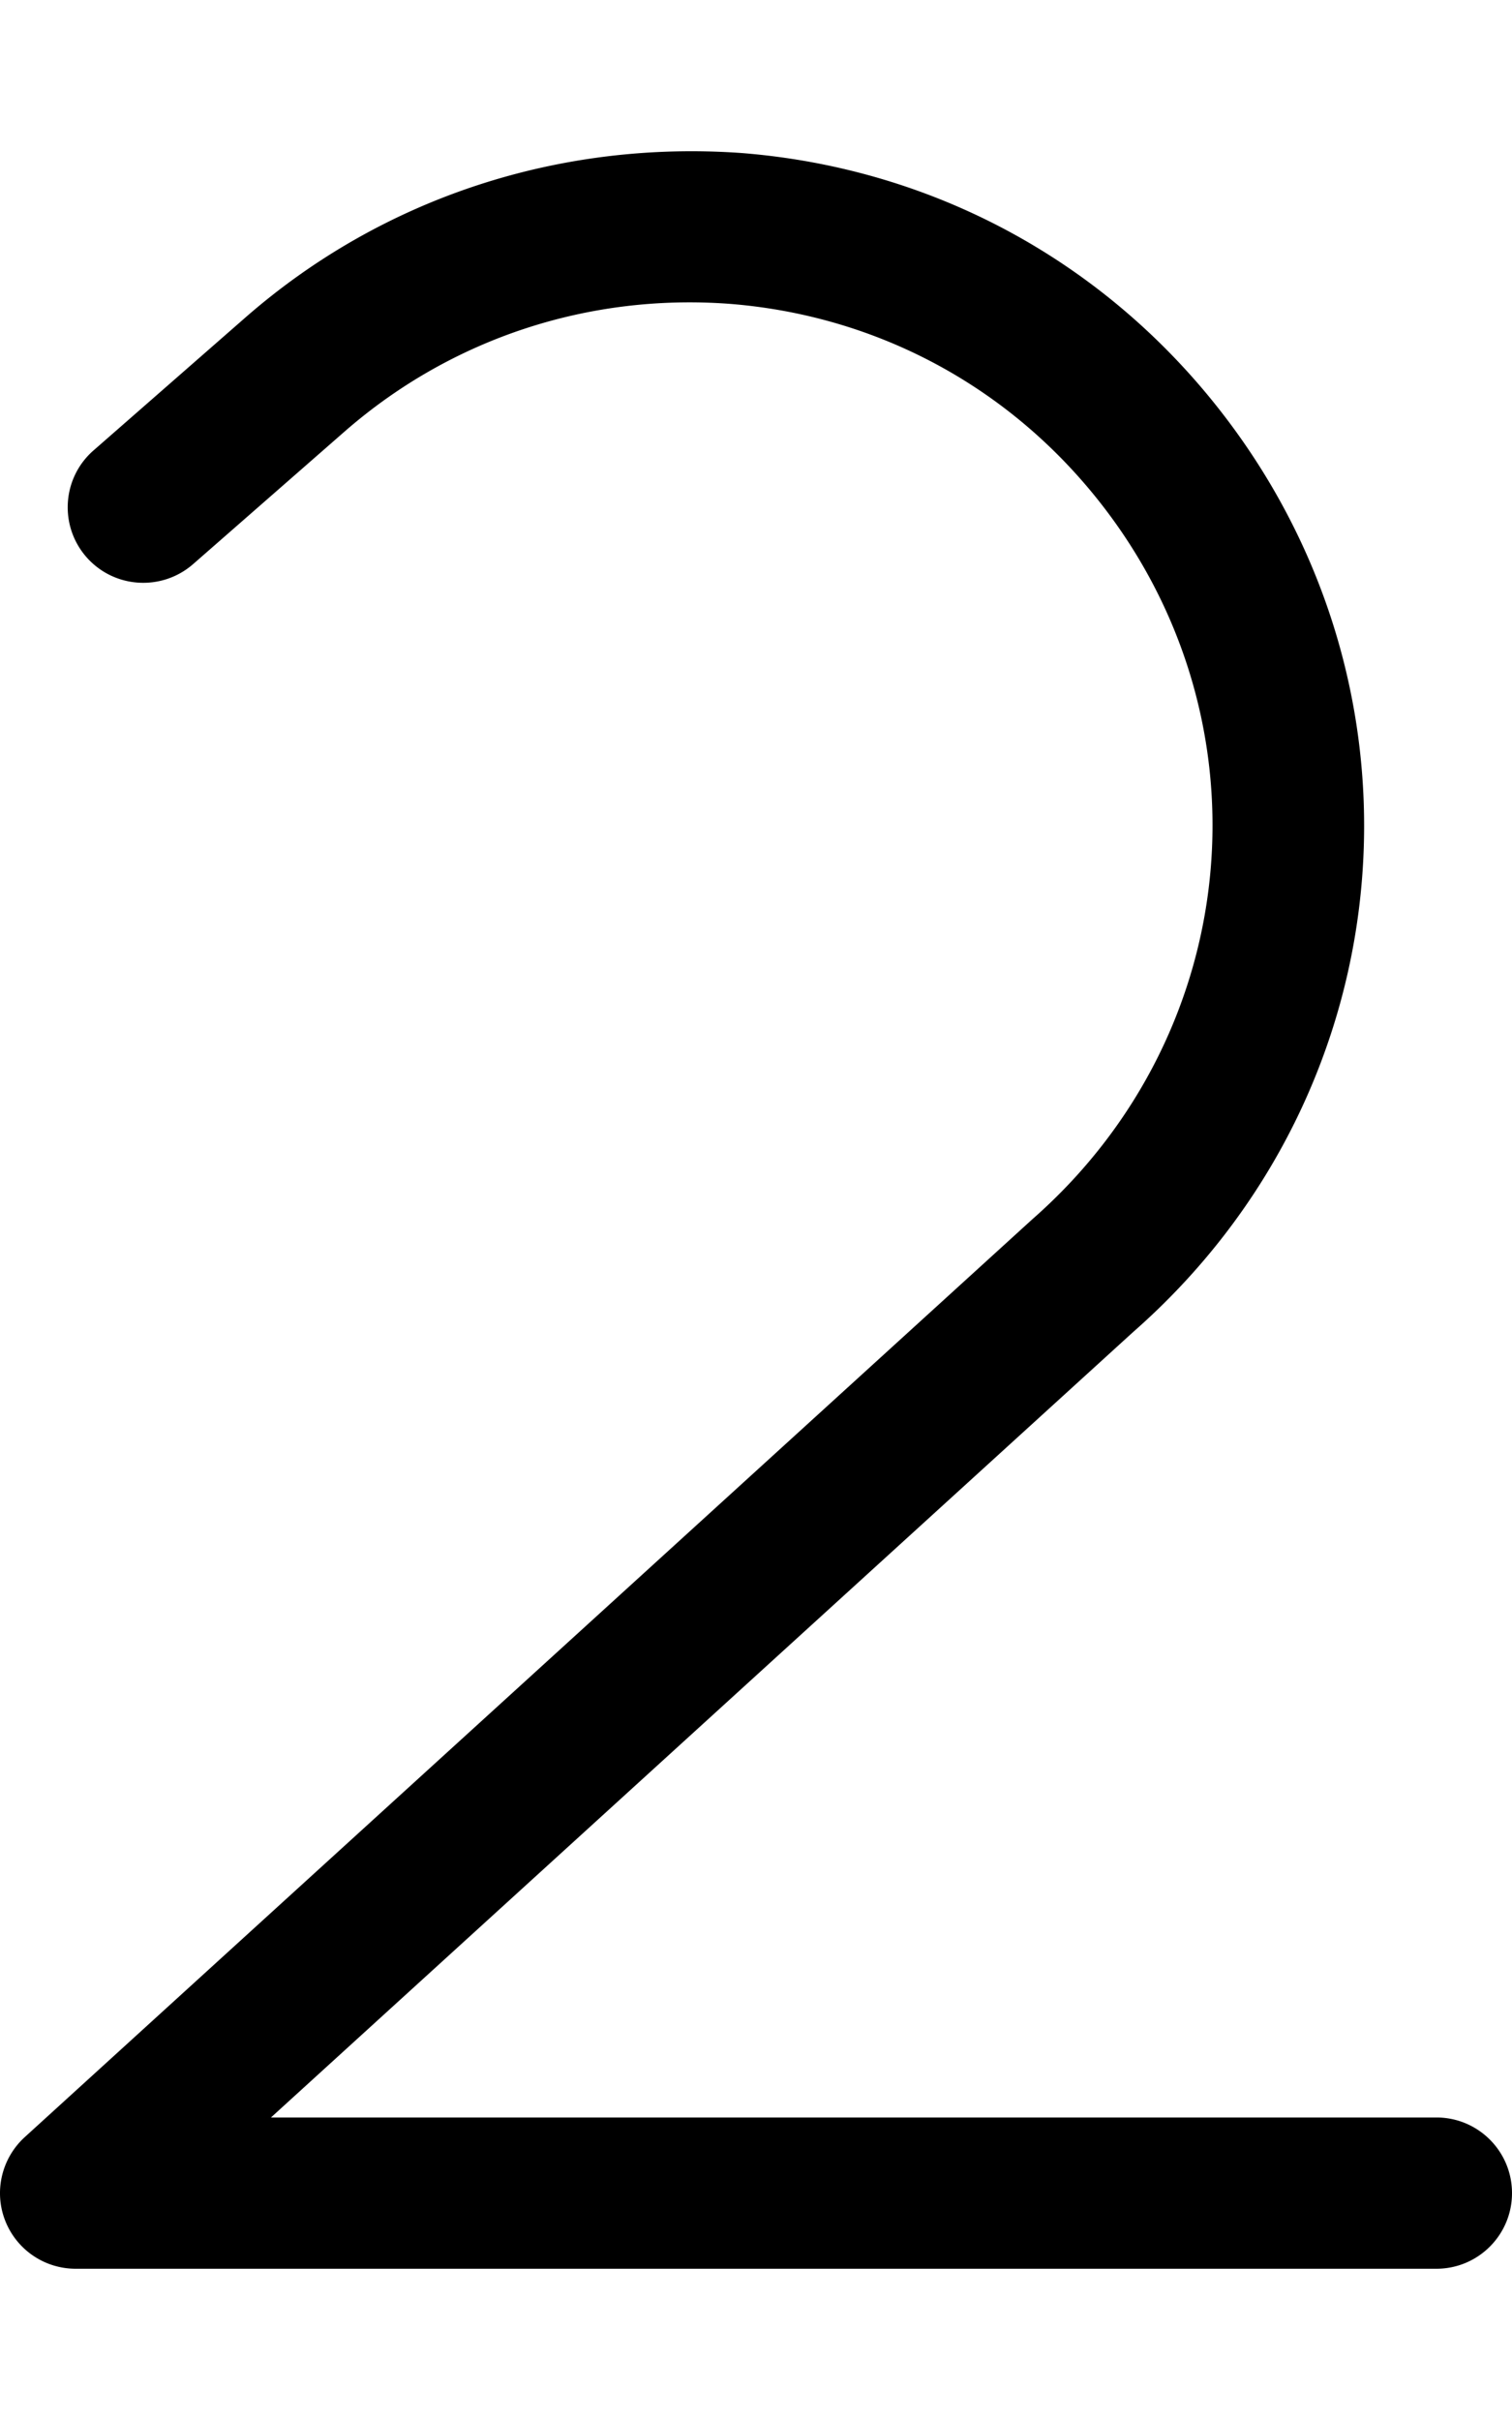
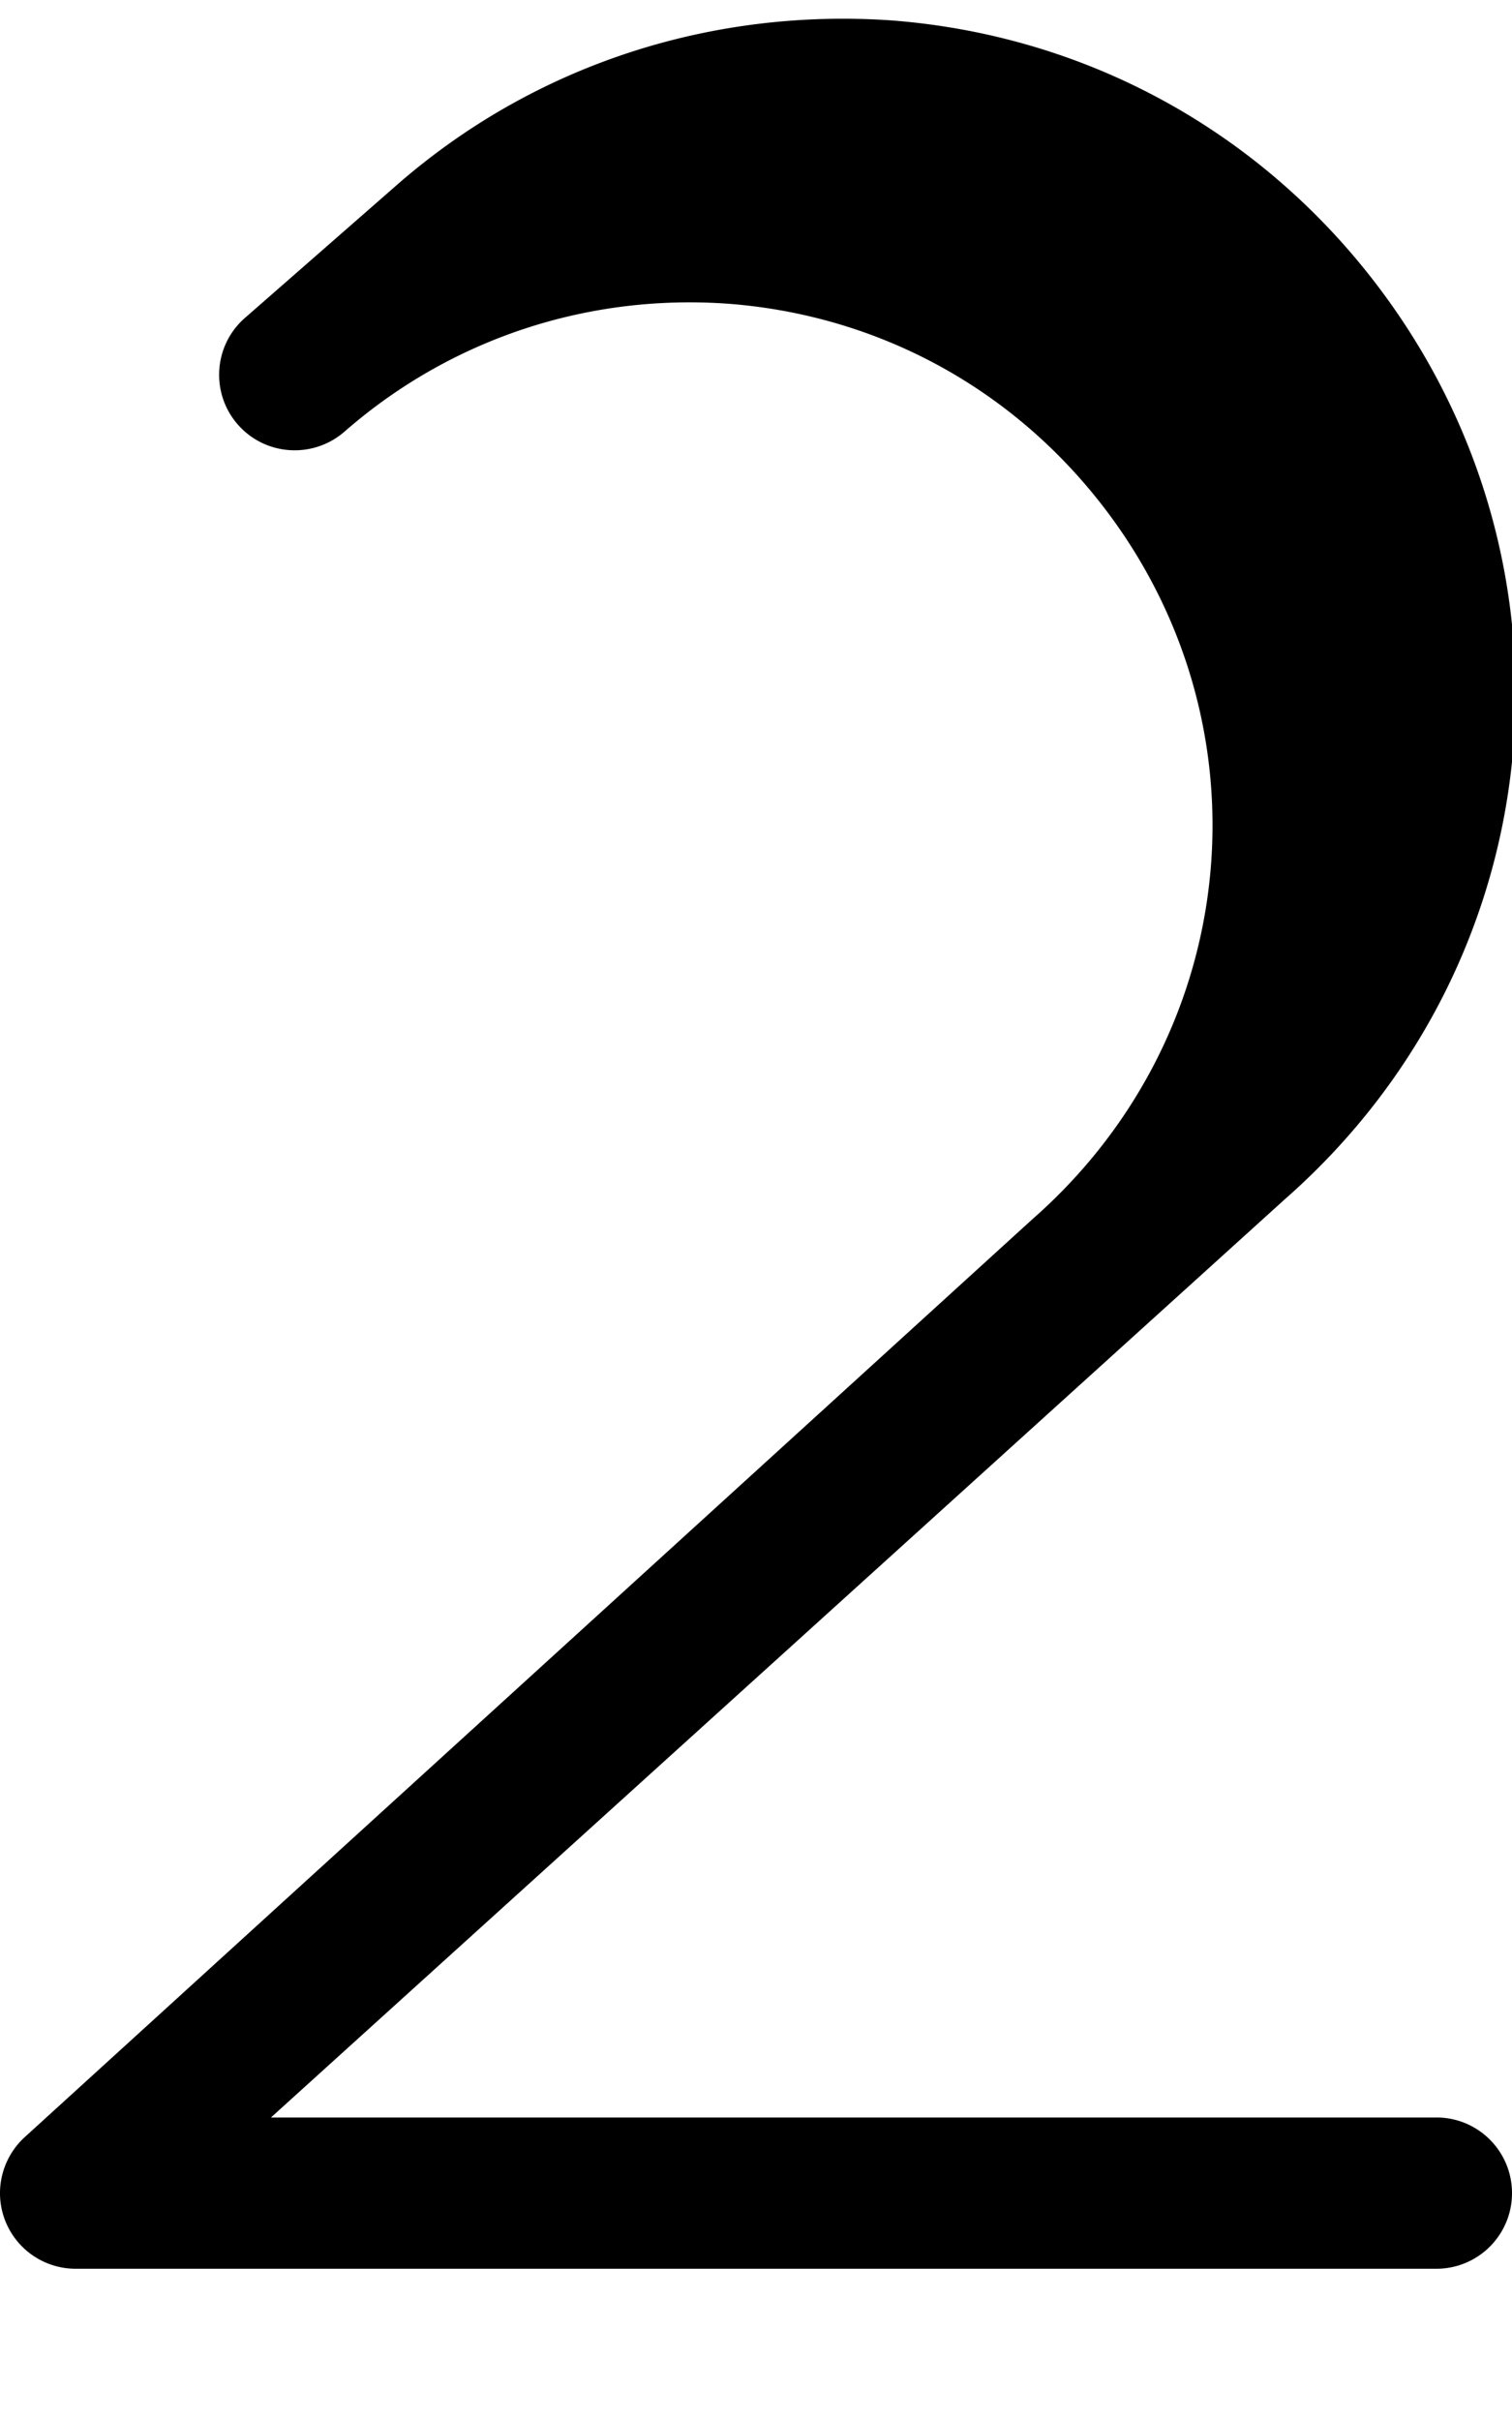
<svg xmlns="http://www.w3.org/2000/svg" viewBox="0 0 320 512">
-   <path d="M320 463.998c0 8.845-7.156 16.002-16 16.002H16.003a16.01 16.01 0 0 1-14.922-10.22c-2.391-6.157-.734-13.158 4.156-17.628L218.47 257.97c45.702-40.068 51.015-107.734 12.281-154.209-19.25-23.097-46.344-37.099-76.312-39.474-29.75-2.219-58.89 7.251-81.531 27.035l-32.046 28.035c-6.641 5.782-16.734 5.157-22.578-1.5-5.812-6.658-5.141-16.753 1.516-22.566l32.046-28.035c29.156-25.535 66.734-37.599 105.093-34.88 38.64 3.063 73.577 21.128 98.39 50.882 49.937 59.946 43.093 147.177-15.547 198.59L57.346 447.996H304c8.844 0 16 7.157 16 16.002Z" />
+   <path d="M320 463.998c0 8.845-7.156 16.002-16 16.002H16.003a16.01 16.01 0 0 1-14.922-10.22c-2.391-6.157-.734-13.158 4.156-17.628L218.47 257.97c45.702-40.068 51.015-107.734 12.281-154.209-19.25-23.097-46.344-37.099-76.312-39.474-29.75-2.219-58.89 7.251-81.531 27.035c-6.641 5.782-16.734 5.157-22.578-1.5-5.812-6.658-5.141-16.753 1.516-22.566l32.046-28.035c29.156-25.535 66.734-37.599 105.093-34.88 38.64 3.063 73.577 21.128 98.39 50.882 49.937 59.946 43.093 147.177-15.547 198.59L57.346 447.996H304c8.844 0 16 7.157 16 16.002Z" />
</svg>